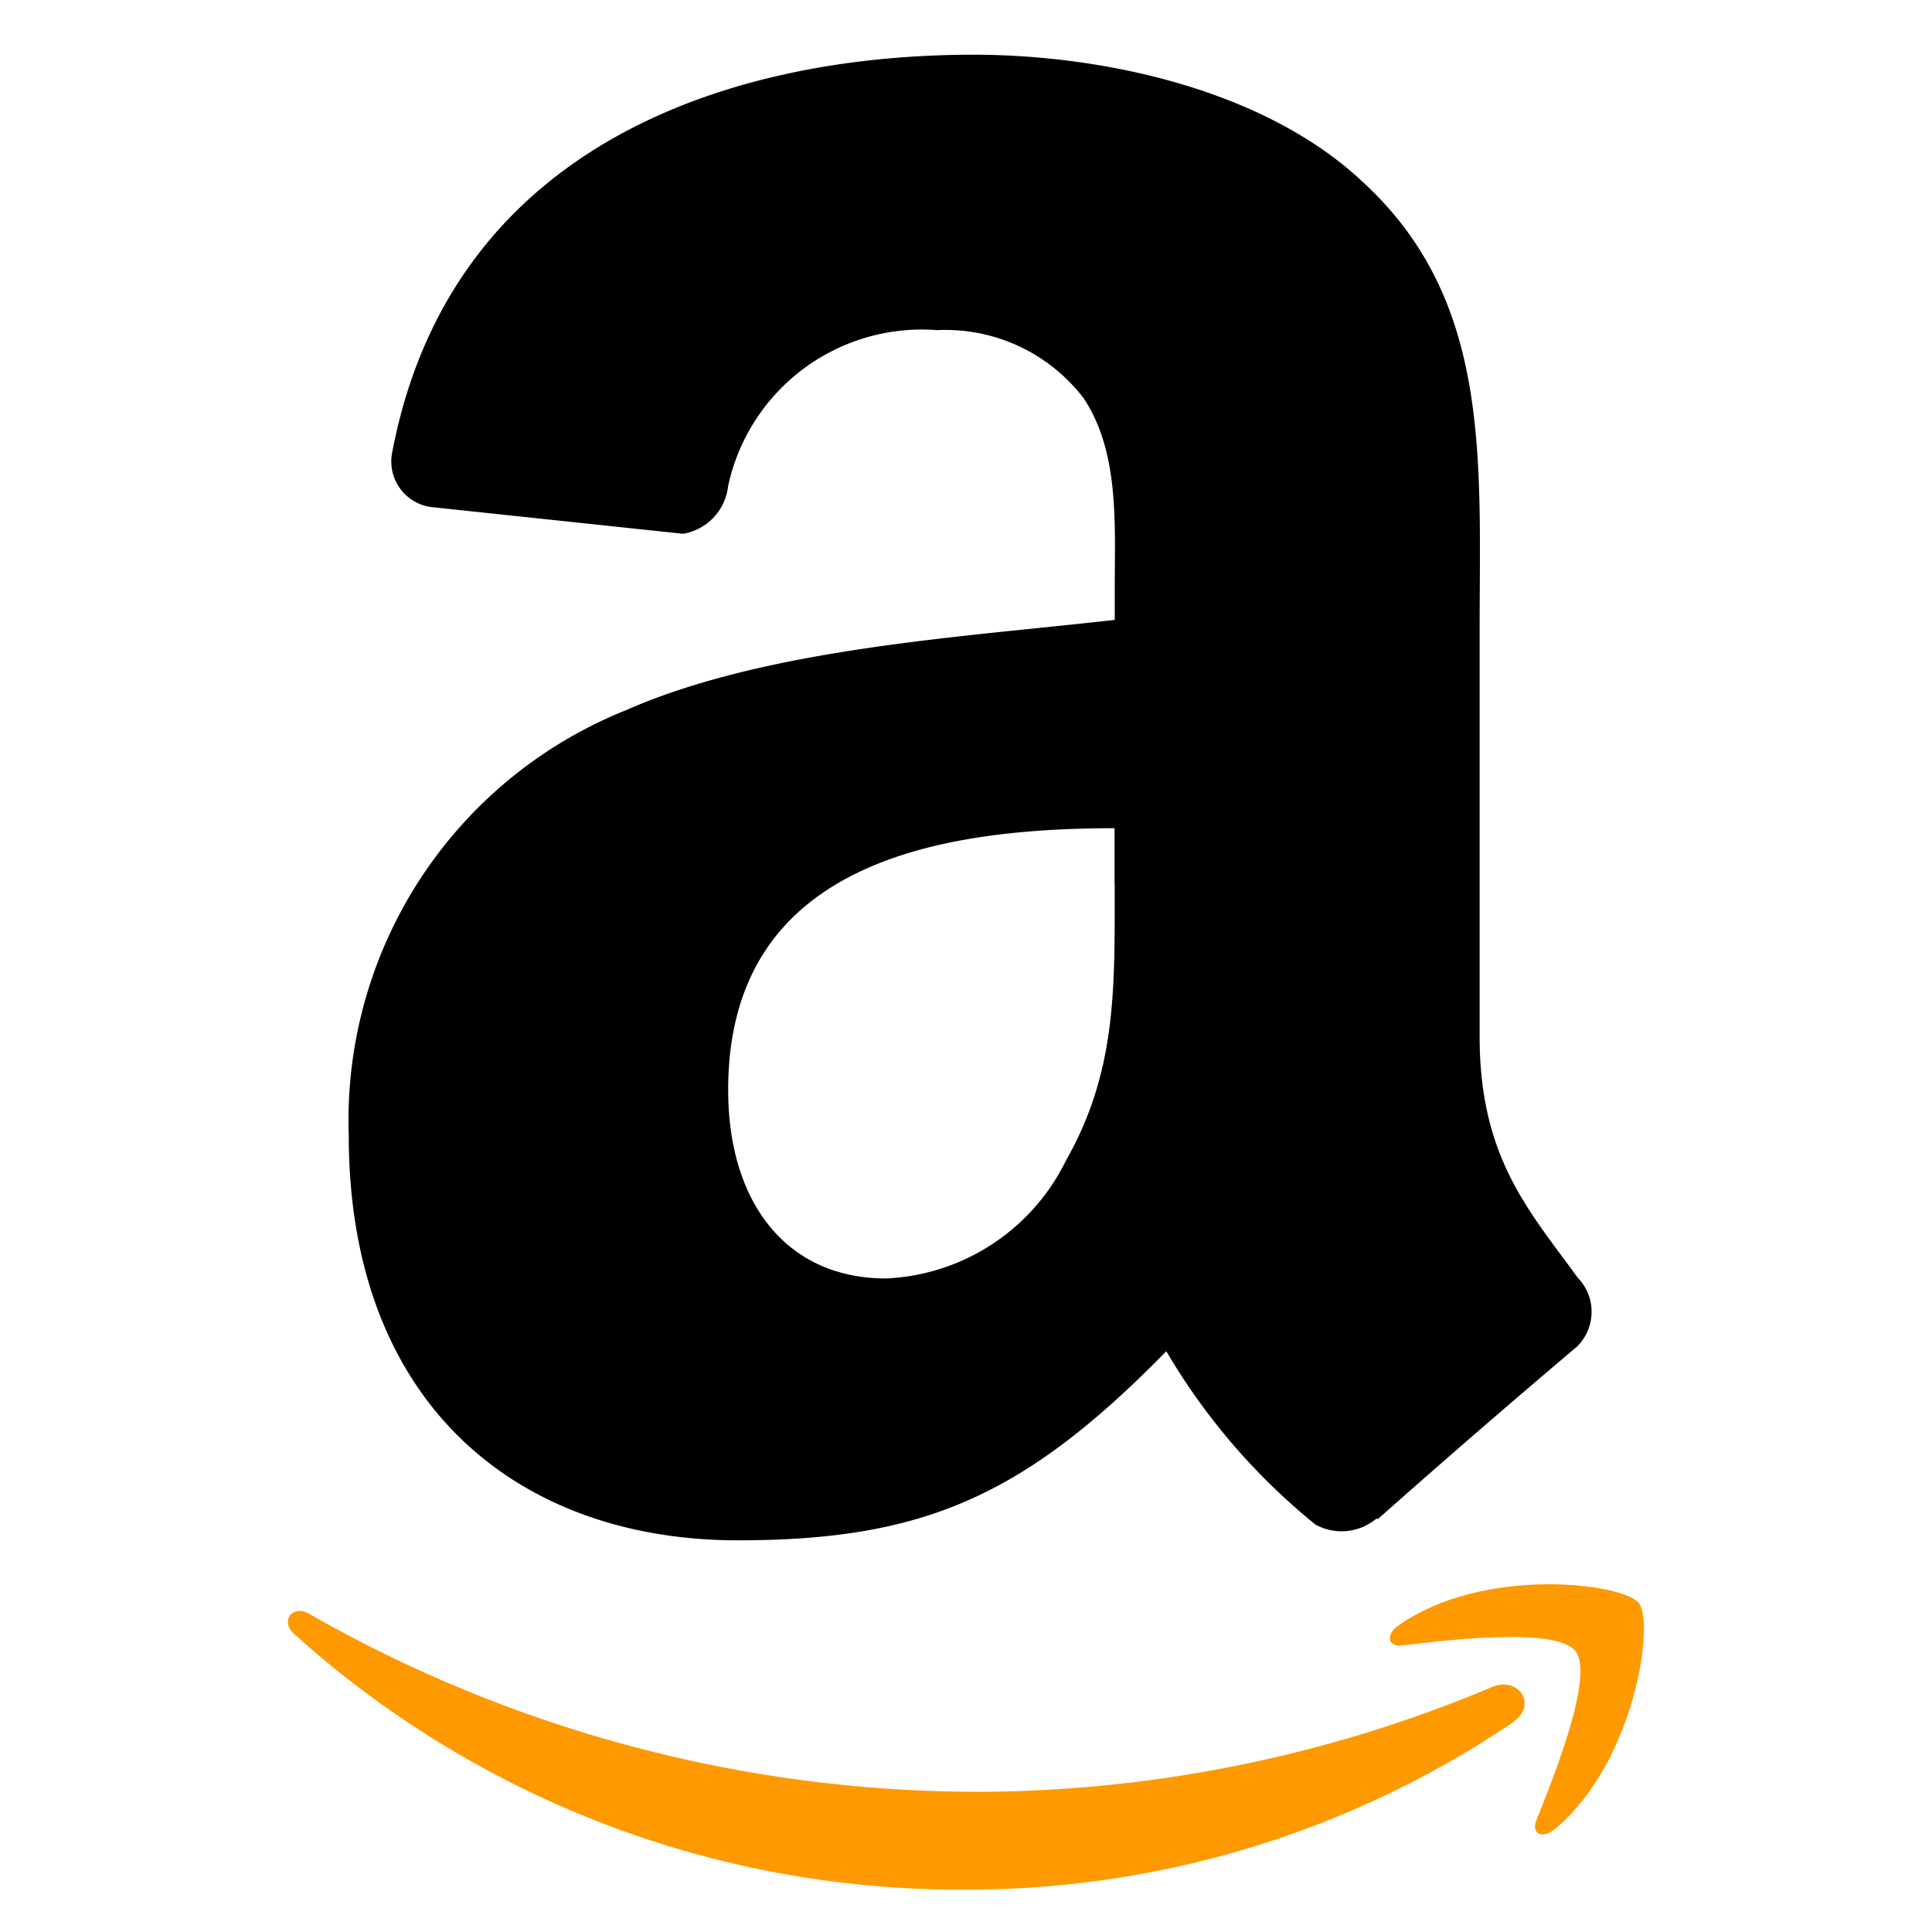
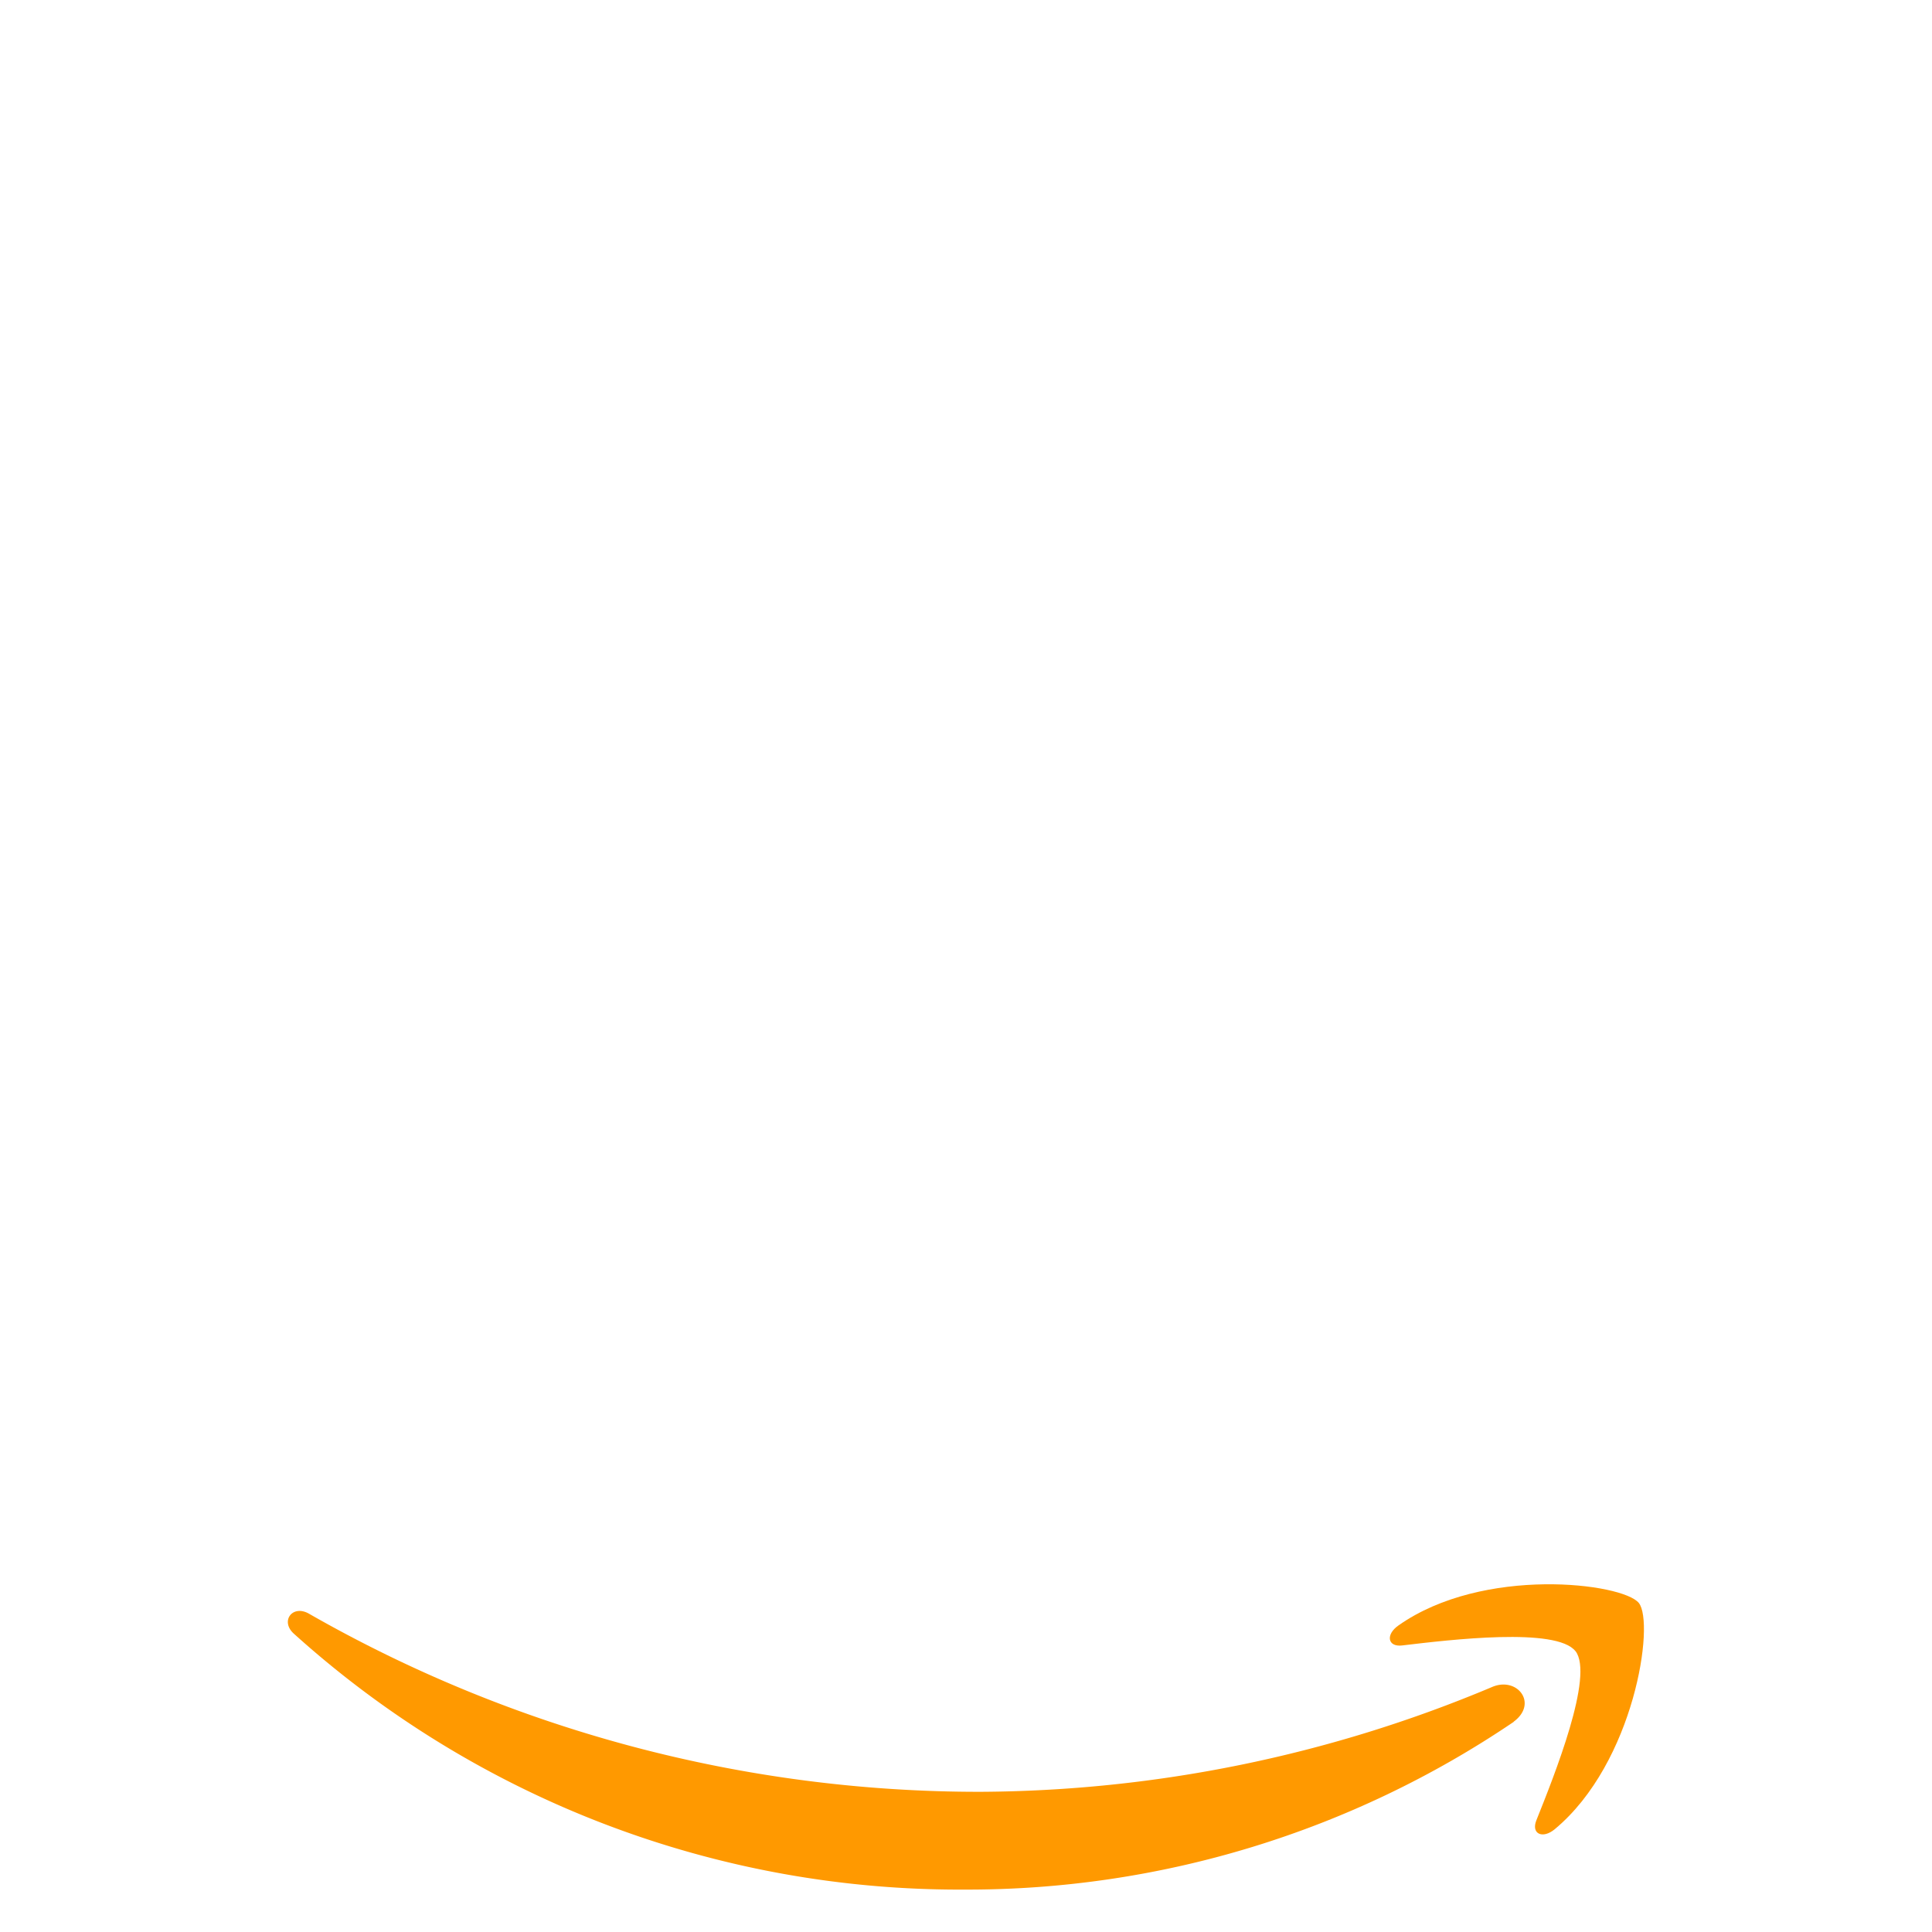
<svg xmlns="http://www.w3.org/2000/svg" viewBox="0 0 41 41">
  <defs>
    <style>.a{fill:#f90;fill-rule:evenodd}</style>
  </defs>
  <path class="a" d="M32.124 36.54a20.659 20.659 0 01-11.652 3.56 21.085 21.085 0 01-14.234-5.429c-.3-.267-.03-.63.324-.423A28.649 28.649 0 0020.8 38.025 28.319 28.319 0 0031.666 35.8c.533-.227.979.349.458.736" />
  <path class="a" d="M33.434 35.041c-.4-.514-2.663-.243-3.678-.122-.309.037-.356-.232-.078-.425 1.8-1.268 4.757-.9 5.1-.477s-.089 3.39-1.782 4.8c-.26.217-.507.1-.392-.187.38-.949 1.232-3.076.829-3.593" />
-   <path d="M23.655 18.775c0 2.149.054 3.941-1.032 5.85a4.473 4.473 0 01-3.818 2.506c-2.118 0-3.352-1.614-3.352-4 0-4.7 4.213-5.555 8.2-5.555v1.2m5.563 13.446a1.153 1.153 0 01-1.3.132 13.572 13.572 0 01-3.165-3.678c-3.026 3.088-5.168 4.012-9.094 4.012-4.64 0-8.256-2.863-8.256-8.6a9.373 9.373 0 015.882-9.016c2.995-1.319 7.177-1.552 10.374-1.917v-.714c0-1.311.1-2.863-.668-4a3.692 3.692 0 00-3.1-1.435 4.205 4.205 0 00-4.438 3.313 1.155 1.155 0 01-.954 1.009l-5.352-.568a.977.977 0 01-.822-1.16c1.233-6.483 7.091-8.439 12.337-8.439 2.684 0 6.191.714 8.31 2.747 2.684 2.506 2.43 5.851 2.43 9.492V22c0 2.584 1.071 3.716 2.08 5.113a1.036 1.036 0 01-.016 1.466 234.282 234.282 0 00-4.229 3.663l-.015-.016" fill-rule="evenodd" />
</svg>